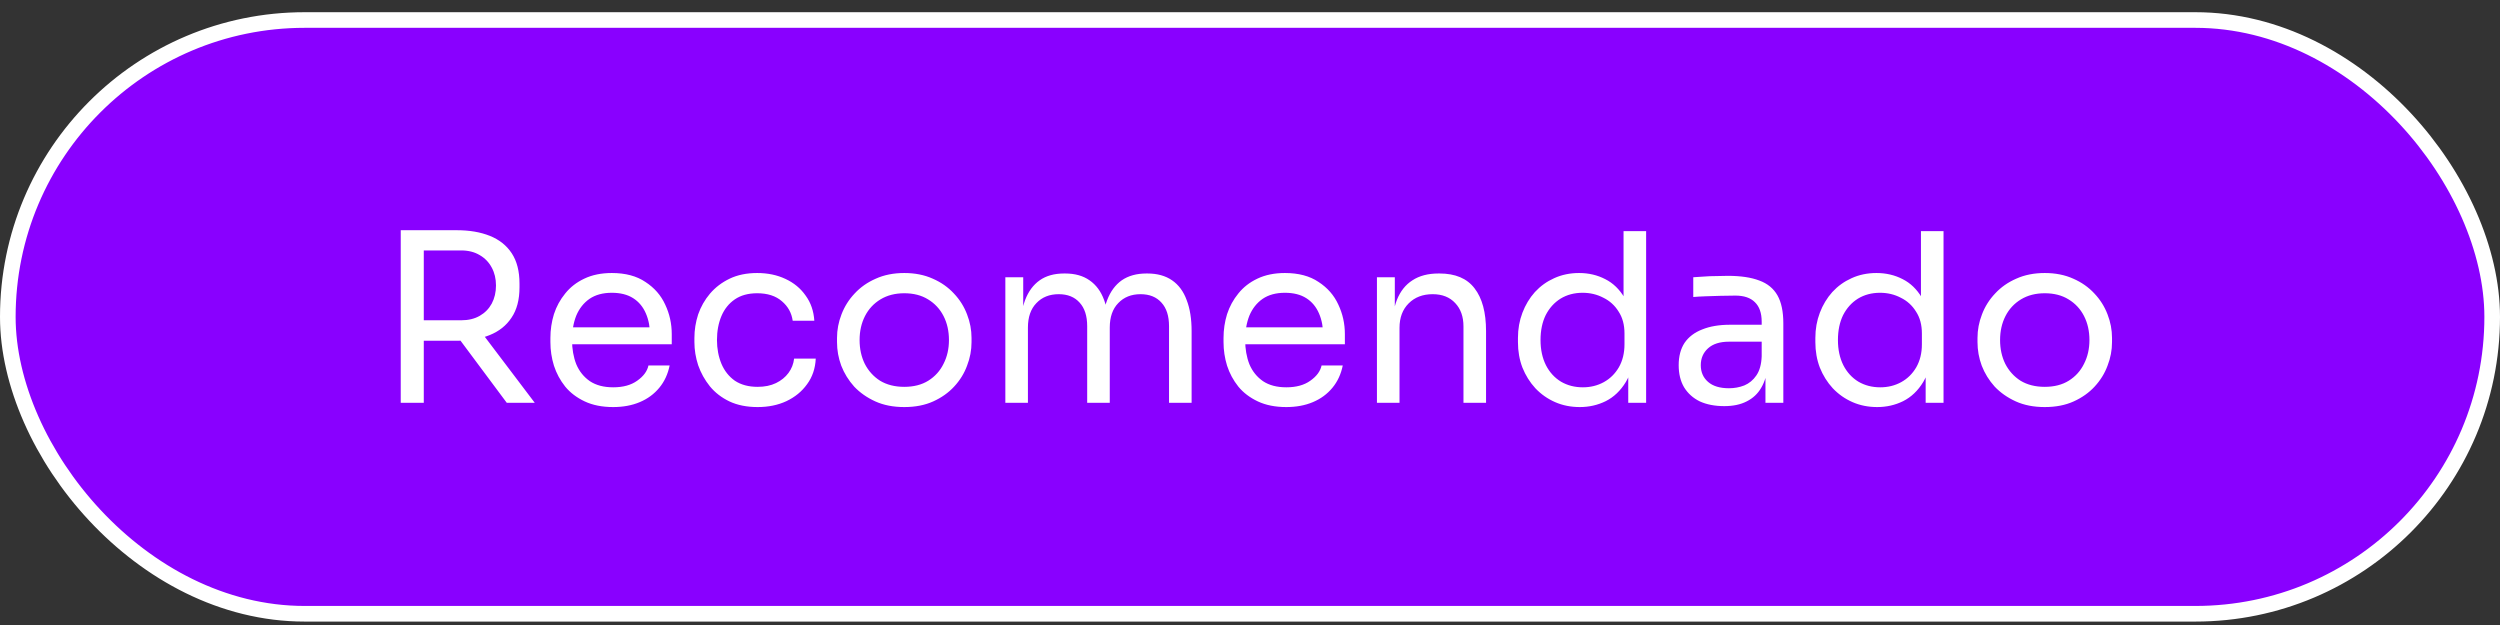
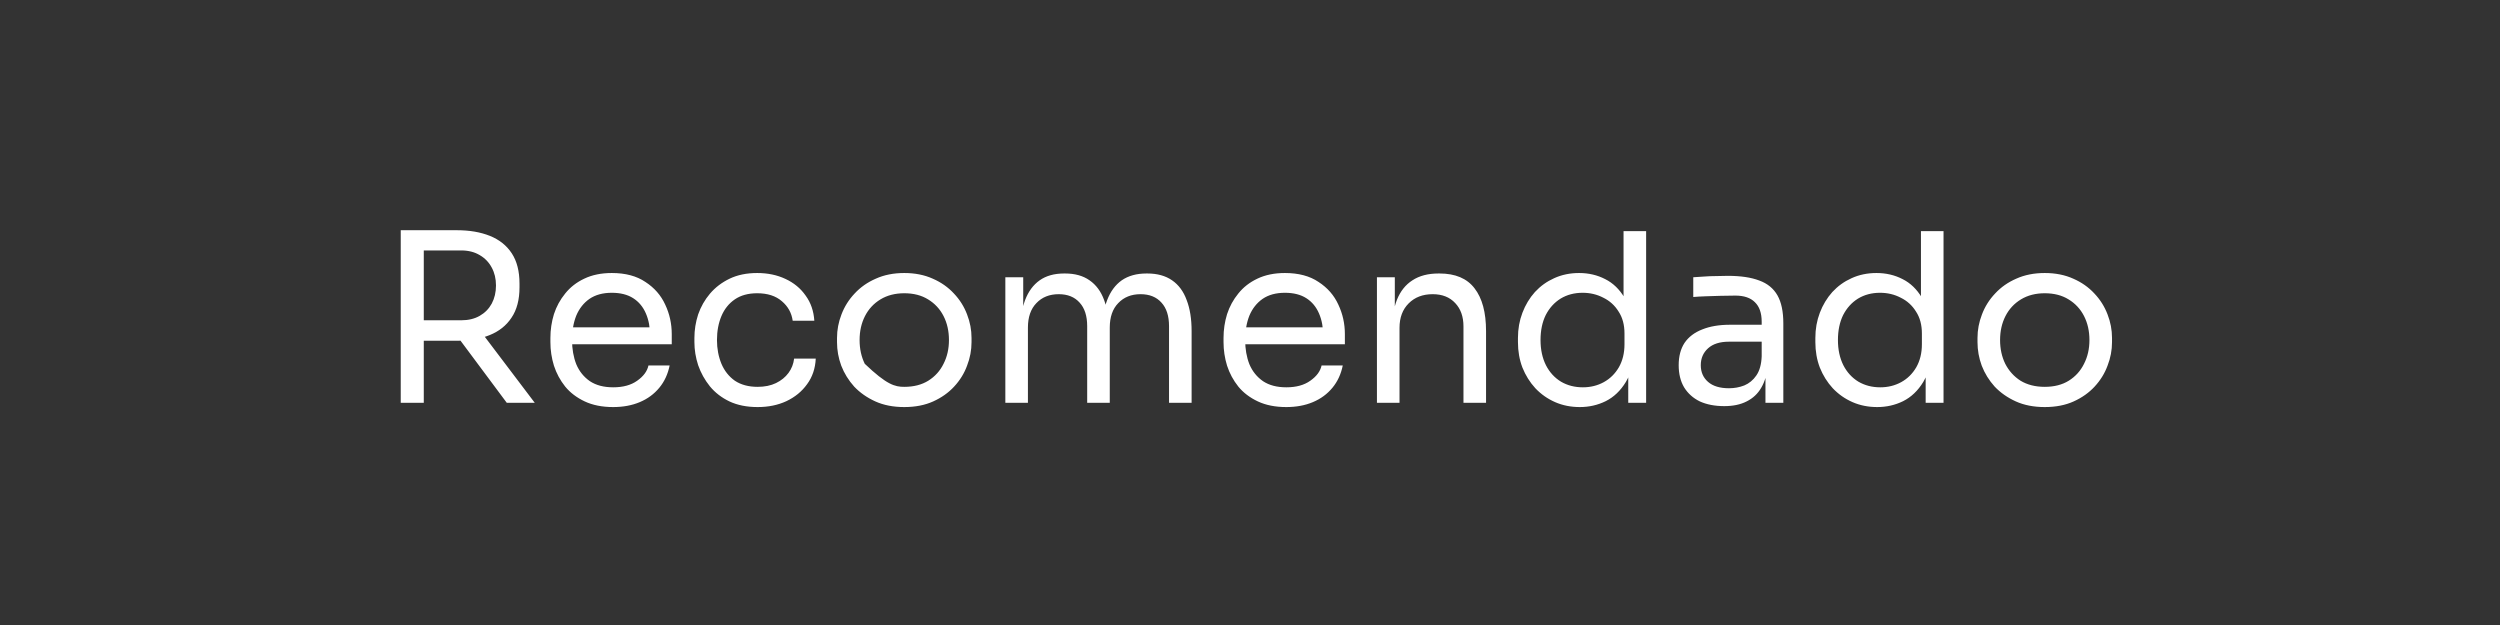
<svg xmlns="http://www.w3.org/2000/svg" width="160" height="40" viewBox="0 0 160 40" fill="none">
  <rect x="0" y="0" width="160" height="40" fill="#333333" stroke="none" />
-   <rect x="0.5" y="1.281" width="159" height="38" rx="19" fill="#8900FF" />
-   <rect x="0.5" y="1.281" width="159" height="38" rx="19" stroke="white" />
-   <path d="M25.647 25.781V14.734H27.122V25.781H25.647ZM32.435 25.781L28.793 20.89H30.524L34.226 25.781H32.435ZM26.565 21.808V20.498H29.515C29.977 20.498 30.373 20.403 30.704 20.212C31.035 20.022 31.291 19.761 31.472 19.43C31.652 19.089 31.743 18.702 31.743 18.271C31.743 17.839 31.652 17.458 31.472 17.127C31.291 16.786 31.035 16.52 30.704 16.329C30.373 16.129 29.977 16.028 29.515 16.028H26.565V14.734H29.244C30.047 14.734 30.749 14.854 31.351 15.095C31.953 15.336 32.42 15.707 32.751 16.209C33.082 16.711 33.248 17.358 33.248 18.151V18.391C33.248 19.184 33.077 19.831 32.736 20.333C32.405 20.834 31.938 21.206 31.336 21.447C30.744 21.687 30.047 21.808 29.244 21.808H26.565ZM39.245 26.052C38.542 26.052 37.935 25.932 37.423 25.691C36.912 25.45 36.495 25.134 36.174 24.743C35.853 24.341 35.612 23.895 35.452 23.403C35.301 22.912 35.226 22.41 35.226 21.898V21.627C35.226 21.105 35.301 20.599 35.452 20.107C35.612 19.615 35.853 19.174 36.174 18.783C36.495 18.381 36.902 18.065 37.393 17.834C37.895 17.594 38.482 17.473 39.154 17.473C40.027 17.473 40.745 17.664 41.306 18.045C41.878 18.416 42.3 18.898 42.571 19.49C42.852 20.082 42.992 20.714 42.992 21.386V22.034H35.858V20.95H41.939L41.608 21.537C41.608 20.965 41.517 20.473 41.337 20.062C41.156 19.64 40.885 19.314 40.524 19.084C40.163 18.853 39.706 18.738 39.154 18.738C38.582 18.738 38.106 18.868 37.724 19.129C37.353 19.39 37.072 19.746 36.882 20.197C36.701 20.649 36.611 21.171 36.611 21.763C36.611 22.335 36.701 22.851 36.882 23.313C37.072 23.764 37.363 24.126 37.754 24.397C38.146 24.657 38.642 24.788 39.245 24.788C39.877 24.788 40.388 24.647 40.78 24.366C41.181 24.085 41.422 23.759 41.502 23.388H42.857C42.746 23.94 42.526 24.417 42.194 24.818C41.863 25.219 41.447 25.525 40.945 25.736C40.444 25.947 39.877 26.052 39.245 26.052ZM48.49 26.052C47.798 26.052 47.196 25.932 46.684 25.691C46.182 25.45 45.766 25.129 45.435 24.728C45.104 24.316 44.853 23.865 44.682 23.373C44.522 22.881 44.442 22.39 44.442 21.898V21.627C44.442 21.116 44.522 20.614 44.682 20.122C44.853 19.631 45.104 19.189 45.435 18.798C45.776 18.396 46.197 18.075 46.699 17.834C47.201 17.594 47.788 17.473 48.46 17.473C49.133 17.473 49.734 17.599 50.266 17.849C50.808 18.1 51.24 18.456 51.561 18.918C51.892 19.37 52.077 19.906 52.117 20.529H50.733C50.663 20.027 50.432 19.61 50.041 19.279C49.649 18.938 49.122 18.768 48.46 18.768C47.888 18.768 47.412 18.898 47.03 19.159C46.649 19.42 46.363 19.776 46.172 20.227C45.982 20.679 45.886 21.191 45.886 21.763C45.886 22.314 45.982 22.821 46.172 23.283C46.363 23.734 46.649 24.096 47.03 24.366C47.422 24.627 47.908 24.758 48.49 24.758C48.942 24.758 49.333 24.677 49.664 24.517C49.995 24.356 50.261 24.141 50.462 23.87C50.663 23.599 50.783 23.293 50.823 22.952H52.208C52.178 23.584 51.992 24.131 51.651 24.592C51.32 25.054 50.878 25.415 50.327 25.676C49.785 25.927 49.173 26.052 48.49 26.052ZM57.874 26.052C57.171 26.052 56.554 25.932 56.022 25.691C55.491 25.45 55.039 25.134 54.668 24.743C54.307 24.341 54.031 23.895 53.84 23.403C53.659 22.912 53.569 22.41 53.569 21.898V21.627C53.569 21.116 53.664 20.614 53.855 20.122C54.046 19.62 54.327 19.174 54.698 18.783C55.069 18.381 55.521 18.065 56.053 17.834C56.584 17.594 57.191 17.473 57.874 17.473C58.556 17.473 59.163 17.594 59.695 17.834C60.227 18.065 60.678 18.381 61.049 18.783C61.421 19.174 61.702 19.62 61.892 20.122C62.083 20.614 62.178 21.116 62.178 21.627V21.898C62.178 22.41 62.083 22.912 61.892 23.403C61.712 23.895 61.436 24.341 61.064 24.743C60.703 25.134 60.257 25.45 59.725 25.691C59.193 25.932 58.576 26.052 57.874 26.052ZM57.874 24.758C58.476 24.758 58.987 24.627 59.409 24.366C59.84 24.096 60.166 23.734 60.387 23.283C60.618 22.831 60.733 22.325 60.733 21.763C60.733 21.191 60.618 20.679 60.387 20.227C60.156 19.776 59.825 19.42 59.394 19.159C58.972 18.898 58.466 18.768 57.874 18.768C57.292 18.768 56.785 18.898 56.353 19.159C55.922 19.42 55.591 19.776 55.36 20.227C55.129 20.679 55.014 21.191 55.014 21.763C55.014 22.325 55.124 22.831 55.345 23.283C55.576 23.734 55.902 24.096 56.323 24.366C56.755 24.627 57.272 24.758 57.874 24.758ZM64.342 25.781V17.744H65.486V21.191H65.305C65.305 20.408 65.406 19.746 65.606 19.204C65.817 18.652 66.128 18.231 66.54 17.94C66.951 17.649 67.473 17.503 68.105 17.503H68.165C68.797 17.503 69.319 17.649 69.73 17.94C70.152 18.231 70.463 18.652 70.664 19.204C70.864 19.746 70.965 20.408 70.965 21.191H70.543C70.543 20.408 70.648 19.746 70.859 19.204C71.07 18.652 71.381 18.231 71.792 17.94C72.214 17.649 72.741 17.503 73.373 17.503H73.433C74.065 17.503 74.592 17.649 75.013 17.94C75.435 18.231 75.746 18.652 75.946 19.204C76.157 19.746 76.263 20.408 76.263 21.191V25.781H74.818V20.875C74.818 20.223 74.657 19.721 74.336 19.37C74.015 19.008 73.568 18.828 72.996 18.828C72.404 18.828 71.928 19.018 71.567 19.4C71.205 19.771 71.025 20.293 71.025 20.965V25.781H69.58V20.875C69.58 20.223 69.419 19.721 69.098 19.37C68.777 19.008 68.331 18.828 67.759 18.828C67.167 18.828 66.69 19.018 66.329 19.4C65.968 19.771 65.787 20.293 65.787 20.965V25.781H64.342ZM82.325 26.052C81.622 26.052 81.015 25.932 80.503 25.691C79.992 25.45 79.575 25.134 79.254 24.743C78.933 24.341 78.692 23.895 78.532 23.403C78.381 22.912 78.306 22.41 78.306 21.898V21.627C78.306 21.105 78.381 20.599 78.532 20.107C78.692 19.615 78.933 19.174 79.254 18.783C79.575 18.381 79.982 18.065 80.473 17.834C80.975 17.594 81.562 17.473 82.234 17.473C83.107 17.473 83.825 17.664 84.387 18.045C84.959 18.416 85.38 18.898 85.651 19.49C85.932 20.082 86.072 20.714 86.072 21.386V22.034H78.938V20.95H85.019L84.688 21.537C84.688 20.965 84.597 20.473 84.417 20.062C84.236 19.64 83.965 19.314 83.604 19.084C83.243 18.853 82.786 18.738 82.234 18.738C81.662 18.738 81.186 18.868 80.805 19.129C80.433 19.39 80.152 19.746 79.962 20.197C79.781 20.649 79.691 21.171 79.691 21.763C79.691 22.335 79.781 22.851 79.962 23.313C80.152 23.764 80.443 24.126 80.835 24.397C81.226 24.657 81.723 24.788 82.325 24.788C82.957 24.788 83.469 24.647 83.86 24.366C84.261 24.085 84.502 23.759 84.582 23.388H85.937C85.826 23.94 85.606 24.417 85.275 24.818C84.943 25.219 84.527 25.525 84.025 25.736C83.524 25.947 82.957 26.052 82.325 26.052ZM88.124 25.781V17.744H89.268V21.191H89.087C89.087 20.398 89.192 19.731 89.403 19.189C89.624 18.637 89.955 18.221 90.396 17.94C90.838 17.649 91.395 17.503 92.067 17.503H92.127C93.141 17.503 93.888 17.819 94.37 18.451C94.862 19.084 95.107 19.997 95.107 21.191V25.781H93.662V20.89C93.662 20.268 93.487 19.771 93.136 19.4C92.784 19.018 92.303 18.828 91.691 18.828C91.059 18.828 90.547 19.023 90.156 19.415C89.764 19.806 89.569 20.328 89.569 20.98V25.781H88.124ZM101.107 26.052C100.535 26.052 100.009 25.947 99.527 25.736C99.045 25.525 98.624 25.229 98.263 24.848C97.912 24.467 97.636 24.025 97.435 23.524C97.244 23.022 97.149 22.48 97.149 21.898V21.627C97.149 21.055 97.244 20.518 97.435 20.017C97.626 19.515 97.891 19.074 98.233 18.692C98.584 18.311 98.995 18.015 99.467 17.804C99.948 17.584 100.48 17.473 101.062 17.473C101.674 17.473 102.231 17.604 102.733 17.864C103.235 18.115 103.646 18.512 103.967 19.053C104.288 19.595 104.469 20.298 104.509 21.161L103.907 20.197V14.794H105.352V25.781H104.208V22.214H104.629C104.589 23.127 104.398 23.87 104.057 24.442C103.716 25.004 103.285 25.415 102.763 25.676C102.251 25.927 101.699 26.052 101.107 26.052ZM101.303 24.788C101.795 24.788 102.241 24.677 102.643 24.457C103.044 24.236 103.365 23.92 103.606 23.509C103.847 23.087 103.967 22.596 103.967 22.034V21.341C103.967 20.789 103.842 20.323 103.591 19.942C103.35 19.55 103.024 19.254 102.612 19.053C102.211 18.843 101.77 18.738 101.288 18.738C100.756 18.738 100.285 18.863 99.873 19.114C99.472 19.365 99.156 19.716 98.925 20.167C98.704 20.619 98.594 21.151 98.594 21.763C98.594 22.375 98.709 22.912 98.94 23.373C99.171 23.825 99.492 24.176 99.903 24.427C100.315 24.668 100.781 24.788 101.303 24.788ZM112.989 25.781V23.373H112.748V20.589C112.748 20.037 112.603 19.62 112.312 19.34C112.031 19.058 111.615 18.918 111.063 18.918C110.752 18.918 110.431 18.923 110.1 18.933C109.768 18.943 109.452 18.953 109.151 18.963C108.85 18.973 108.589 18.988 108.369 19.008V17.744C108.589 17.724 108.82 17.709 109.061 17.699C109.312 17.679 109.568 17.669 109.829 17.669C110.089 17.659 110.34 17.654 110.581 17.654C111.404 17.654 112.076 17.754 112.598 17.955C113.12 18.145 113.506 18.462 113.757 18.903C114.008 19.345 114.133 19.942 114.133 20.694V25.781H112.989ZM110.355 25.992C109.753 25.992 109.232 25.892 108.79 25.691C108.359 25.48 108.023 25.179 107.782 24.788C107.551 24.397 107.436 23.925 107.436 23.373C107.436 22.801 107.561 22.325 107.812 21.943C108.073 21.562 108.449 21.276 108.941 21.085C109.432 20.885 110.024 20.784 110.717 20.784H112.899V21.868H110.656C110.074 21.868 109.628 22.009 109.317 22.29C109.006 22.57 108.85 22.932 108.85 23.373C108.85 23.815 109.006 24.171 109.317 24.442C109.628 24.713 110.074 24.848 110.656 24.848C110.998 24.848 111.324 24.788 111.635 24.668C111.946 24.537 112.202 24.326 112.402 24.035C112.613 23.734 112.728 23.323 112.748 22.801L113.14 23.373C113.09 23.945 112.949 24.427 112.718 24.818C112.498 25.199 112.187 25.49 111.785 25.691C111.394 25.892 110.917 25.992 110.355 25.992ZM120.141 26.052C119.569 26.052 119.043 25.947 118.561 25.736C118.079 25.525 117.658 25.229 117.297 24.848C116.946 24.467 116.67 24.025 116.469 23.524C116.278 23.022 116.183 22.48 116.183 21.898V21.627C116.183 21.055 116.278 20.518 116.469 20.017C116.66 19.515 116.926 19.074 117.267 18.692C117.618 18.311 118.029 18.015 118.501 17.804C118.982 17.584 119.514 17.473 120.096 17.473C120.708 17.473 121.265 17.604 121.767 17.864C122.269 18.115 122.68 18.512 123.001 19.053C123.322 19.595 123.503 20.298 123.543 21.161L122.941 20.197V14.794H124.386V25.781H123.242V22.214H123.663C123.623 23.127 123.432 23.87 123.091 24.442C122.75 25.004 122.319 25.415 121.797 25.676C121.285 25.927 120.733 26.052 120.141 26.052ZM120.337 24.788C120.829 24.788 121.275 24.677 121.677 24.457C122.078 24.236 122.399 23.92 122.64 23.509C122.881 23.087 123.001 22.596 123.001 22.034V21.341C123.001 20.789 122.876 20.323 122.625 19.942C122.384 19.55 122.058 19.254 121.646 19.053C121.245 18.843 120.804 18.738 120.322 18.738C119.79 18.738 119.319 18.863 118.907 19.114C118.506 19.365 118.19 19.716 117.959 20.167C117.738 20.619 117.628 21.151 117.628 21.763C117.628 22.375 117.743 22.912 117.974 23.373C118.205 23.825 118.526 24.176 118.937 24.427C119.349 24.668 119.815 24.788 120.337 24.788ZM130.864 26.052C130.162 26.052 129.545 25.932 129.013 25.691C128.481 25.45 128.03 25.134 127.659 24.743C127.297 24.341 127.021 23.895 126.831 23.403C126.65 22.912 126.56 22.41 126.56 21.898V21.627C126.56 21.116 126.655 20.614 126.846 20.122C127.036 19.62 127.317 19.174 127.689 18.783C128.06 18.381 128.511 18.065 129.043 17.834C129.575 17.594 130.182 17.473 130.864 17.473C131.547 17.473 132.154 17.594 132.686 17.834C133.217 18.065 133.669 18.381 134.04 18.783C134.411 19.174 134.692 19.62 134.883 20.122C135.074 20.614 135.169 21.116 135.169 21.627V21.898C135.169 22.41 135.074 22.912 134.883 23.403C134.702 23.895 134.426 24.341 134.055 24.743C133.694 25.134 133.247 25.45 132.716 25.691C132.184 25.932 131.567 26.052 130.864 26.052ZM130.864 24.758C131.466 24.758 131.978 24.627 132.4 24.366C132.831 24.096 133.157 23.734 133.378 23.283C133.609 22.831 133.724 22.325 133.724 21.763C133.724 21.191 133.609 20.679 133.378 20.227C133.147 19.776 132.816 19.42 132.385 19.159C131.963 18.898 131.456 18.768 130.864 18.768C130.282 18.768 129.776 18.898 129.344 19.159C128.913 19.42 128.582 19.776 128.351 20.227C128.12 20.679 128.005 21.191 128.005 21.763C128.005 22.325 128.115 22.831 128.336 23.283C128.567 23.734 128.893 24.096 129.314 24.366C129.746 24.627 130.262 24.758 130.864 24.758Z" fill="white" />
+   <path d="M25.647 25.781V14.734H27.122V25.781H25.647ZM32.435 25.781L28.793 20.89H30.524L34.226 25.781H32.435ZM26.565 21.808V20.498H29.515C29.977 20.498 30.373 20.403 30.704 20.212C31.035 20.022 31.291 19.761 31.472 19.43C31.652 19.089 31.743 18.702 31.743 18.271C31.743 17.839 31.652 17.458 31.472 17.127C31.291 16.786 31.035 16.52 30.704 16.329C30.373 16.129 29.977 16.028 29.515 16.028H26.565V14.734H29.244C30.047 14.734 30.749 14.854 31.351 15.095C31.953 15.336 32.42 15.707 32.751 16.209C33.082 16.711 33.248 17.358 33.248 18.151V18.391C33.248 19.184 33.077 19.831 32.736 20.333C32.405 20.834 31.938 21.206 31.336 21.447C30.744 21.687 30.047 21.808 29.244 21.808H26.565ZM39.245 26.052C38.542 26.052 37.935 25.932 37.423 25.691C36.912 25.45 36.495 25.134 36.174 24.743C35.853 24.341 35.612 23.895 35.452 23.403C35.301 22.912 35.226 22.41 35.226 21.898V21.627C35.226 21.105 35.301 20.599 35.452 20.107C35.612 19.615 35.853 19.174 36.174 18.783C36.495 18.381 36.902 18.065 37.393 17.834C37.895 17.594 38.482 17.473 39.154 17.473C40.027 17.473 40.745 17.664 41.306 18.045C41.878 18.416 42.3 18.898 42.571 19.49C42.852 20.082 42.992 20.714 42.992 21.386V22.034H35.858V20.95H41.939L41.608 21.537C41.608 20.965 41.517 20.473 41.337 20.062C41.156 19.64 40.885 19.314 40.524 19.084C40.163 18.853 39.706 18.738 39.154 18.738C38.582 18.738 38.106 18.868 37.724 19.129C37.353 19.39 37.072 19.746 36.882 20.197C36.701 20.649 36.611 21.171 36.611 21.763C36.611 22.335 36.701 22.851 36.882 23.313C37.072 23.764 37.363 24.126 37.754 24.397C38.146 24.657 38.642 24.788 39.245 24.788C39.877 24.788 40.388 24.647 40.78 24.366C41.181 24.085 41.422 23.759 41.502 23.388H42.857C42.746 23.94 42.526 24.417 42.194 24.818C41.863 25.219 41.447 25.525 40.945 25.736C40.444 25.947 39.877 26.052 39.245 26.052ZM48.49 26.052C47.798 26.052 47.196 25.932 46.684 25.691C46.182 25.45 45.766 25.129 45.435 24.728C45.104 24.316 44.853 23.865 44.682 23.373C44.522 22.881 44.442 22.39 44.442 21.898V21.627C44.442 21.116 44.522 20.614 44.682 20.122C44.853 19.631 45.104 19.189 45.435 18.798C45.776 18.396 46.197 18.075 46.699 17.834C47.201 17.594 47.788 17.473 48.46 17.473C49.133 17.473 49.734 17.599 50.266 17.849C50.808 18.1 51.24 18.456 51.561 18.918C51.892 19.37 52.077 19.906 52.117 20.529H50.733C50.663 20.027 50.432 19.61 50.041 19.279C49.649 18.938 49.122 18.768 48.46 18.768C47.888 18.768 47.412 18.898 47.03 19.159C46.649 19.42 46.363 19.776 46.172 20.227C45.982 20.679 45.886 21.191 45.886 21.763C45.886 22.314 45.982 22.821 46.172 23.283C46.363 23.734 46.649 24.096 47.03 24.366C47.422 24.627 47.908 24.758 48.49 24.758C48.942 24.758 49.333 24.677 49.664 24.517C49.995 24.356 50.261 24.141 50.462 23.87C50.663 23.599 50.783 23.293 50.823 22.952H52.208C52.178 23.584 51.992 24.131 51.651 24.592C51.32 25.054 50.878 25.415 50.327 25.676C49.785 25.927 49.173 26.052 48.49 26.052ZM57.874 26.052C57.171 26.052 56.554 25.932 56.022 25.691C55.491 25.45 55.039 25.134 54.668 24.743C54.307 24.341 54.031 23.895 53.84 23.403C53.659 22.912 53.569 22.41 53.569 21.898V21.627C53.569 21.116 53.664 20.614 53.855 20.122C54.046 19.62 54.327 19.174 54.698 18.783C55.069 18.381 55.521 18.065 56.053 17.834C56.584 17.594 57.191 17.473 57.874 17.473C58.556 17.473 59.163 17.594 59.695 17.834C60.227 18.065 60.678 18.381 61.049 18.783C61.421 19.174 61.702 19.62 61.892 20.122C62.083 20.614 62.178 21.116 62.178 21.627V21.898C62.178 22.41 62.083 22.912 61.892 23.403C61.712 23.895 61.436 24.341 61.064 24.743C60.703 25.134 60.257 25.45 59.725 25.691C59.193 25.932 58.576 26.052 57.874 26.052ZM57.874 24.758C58.476 24.758 58.987 24.627 59.409 24.366C59.84 24.096 60.166 23.734 60.387 23.283C60.618 22.831 60.733 22.325 60.733 21.763C60.733 21.191 60.618 20.679 60.387 20.227C60.156 19.776 59.825 19.42 59.394 19.159C58.972 18.898 58.466 18.768 57.874 18.768C57.292 18.768 56.785 18.898 56.353 19.159C55.922 19.42 55.591 19.776 55.36 20.227C55.129 20.679 55.014 21.191 55.014 21.763C55.014 22.325 55.124 22.831 55.345 23.283C56.755 24.627 57.272 24.758 57.874 24.758ZM64.342 25.781V17.744H65.486V21.191H65.305C65.305 20.408 65.406 19.746 65.606 19.204C65.817 18.652 66.128 18.231 66.54 17.94C66.951 17.649 67.473 17.503 68.105 17.503H68.165C68.797 17.503 69.319 17.649 69.73 17.94C70.152 18.231 70.463 18.652 70.664 19.204C70.864 19.746 70.965 20.408 70.965 21.191H70.543C70.543 20.408 70.648 19.746 70.859 19.204C71.07 18.652 71.381 18.231 71.792 17.94C72.214 17.649 72.741 17.503 73.373 17.503H73.433C74.065 17.503 74.592 17.649 75.013 17.94C75.435 18.231 75.746 18.652 75.946 19.204C76.157 19.746 76.263 20.408 76.263 21.191V25.781H74.818V20.875C74.818 20.223 74.657 19.721 74.336 19.37C74.015 19.008 73.568 18.828 72.996 18.828C72.404 18.828 71.928 19.018 71.567 19.4C71.205 19.771 71.025 20.293 71.025 20.965V25.781H69.58V20.875C69.58 20.223 69.419 19.721 69.098 19.37C68.777 19.008 68.331 18.828 67.759 18.828C67.167 18.828 66.69 19.018 66.329 19.4C65.968 19.771 65.787 20.293 65.787 20.965V25.781H64.342ZM82.325 26.052C81.622 26.052 81.015 25.932 80.503 25.691C79.992 25.45 79.575 25.134 79.254 24.743C78.933 24.341 78.692 23.895 78.532 23.403C78.381 22.912 78.306 22.41 78.306 21.898V21.627C78.306 21.105 78.381 20.599 78.532 20.107C78.692 19.615 78.933 19.174 79.254 18.783C79.575 18.381 79.982 18.065 80.473 17.834C80.975 17.594 81.562 17.473 82.234 17.473C83.107 17.473 83.825 17.664 84.387 18.045C84.959 18.416 85.38 18.898 85.651 19.49C85.932 20.082 86.072 20.714 86.072 21.386V22.034H78.938V20.95H85.019L84.688 21.537C84.688 20.965 84.597 20.473 84.417 20.062C84.236 19.64 83.965 19.314 83.604 19.084C83.243 18.853 82.786 18.738 82.234 18.738C81.662 18.738 81.186 18.868 80.805 19.129C80.433 19.39 80.152 19.746 79.962 20.197C79.781 20.649 79.691 21.171 79.691 21.763C79.691 22.335 79.781 22.851 79.962 23.313C80.152 23.764 80.443 24.126 80.835 24.397C81.226 24.657 81.723 24.788 82.325 24.788C82.957 24.788 83.469 24.647 83.86 24.366C84.261 24.085 84.502 23.759 84.582 23.388H85.937C85.826 23.94 85.606 24.417 85.275 24.818C84.943 25.219 84.527 25.525 84.025 25.736C83.524 25.947 82.957 26.052 82.325 26.052ZM88.124 25.781V17.744H89.268V21.191H89.087C89.087 20.398 89.192 19.731 89.403 19.189C89.624 18.637 89.955 18.221 90.396 17.94C90.838 17.649 91.395 17.503 92.067 17.503H92.127C93.141 17.503 93.888 17.819 94.37 18.451C94.862 19.084 95.107 19.997 95.107 21.191V25.781H93.662V20.89C93.662 20.268 93.487 19.771 93.136 19.4C92.784 19.018 92.303 18.828 91.691 18.828C91.059 18.828 90.547 19.023 90.156 19.415C89.764 19.806 89.569 20.328 89.569 20.98V25.781H88.124ZM101.107 26.052C100.535 26.052 100.009 25.947 99.527 25.736C99.045 25.525 98.624 25.229 98.263 24.848C97.912 24.467 97.636 24.025 97.435 23.524C97.244 23.022 97.149 22.48 97.149 21.898V21.627C97.149 21.055 97.244 20.518 97.435 20.017C97.626 19.515 97.891 19.074 98.233 18.692C98.584 18.311 98.995 18.015 99.467 17.804C99.948 17.584 100.48 17.473 101.062 17.473C101.674 17.473 102.231 17.604 102.733 17.864C103.235 18.115 103.646 18.512 103.967 19.053C104.288 19.595 104.469 20.298 104.509 21.161L103.907 20.197V14.794H105.352V25.781H104.208V22.214H104.629C104.589 23.127 104.398 23.87 104.057 24.442C103.716 25.004 103.285 25.415 102.763 25.676C102.251 25.927 101.699 26.052 101.107 26.052ZM101.303 24.788C101.795 24.788 102.241 24.677 102.643 24.457C103.044 24.236 103.365 23.92 103.606 23.509C103.847 23.087 103.967 22.596 103.967 22.034V21.341C103.967 20.789 103.842 20.323 103.591 19.942C103.35 19.55 103.024 19.254 102.612 19.053C102.211 18.843 101.77 18.738 101.288 18.738C100.756 18.738 100.285 18.863 99.873 19.114C99.472 19.365 99.156 19.716 98.925 20.167C98.704 20.619 98.594 21.151 98.594 21.763C98.594 22.375 98.709 22.912 98.94 23.373C99.171 23.825 99.492 24.176 99.903 24.427C100.315 24.668 100.781 24.788 101.303 24.788ZM112.989 25.781V23.373H112.748V20.589C112.748 20.037 112.603 19.62 112.312 19.34C112.031 19.058 111.615 18.918 111.063 18.918C110.752 18.918 110.431 18.923 110.1 18.933C109.768 18.943 109.452 18.953 109.151 18.963C108.85 18.973 108.589 18.988 108.369 19.008V17.744C108.589 17.724 108.82 17.709 109.061 17.699C109.312 17.679 109.568 17.669 109.829 17.669C110.089 17.659 110.34 17.654 110.581 17.654C111.404 17.654 112.076 17.754 112.598 17.955C113.12 18.145 113.506 18.462 113.757 18.903C114.008 19.345 114.133 19.942 114.133 20.694V25.781H112.989ZM110.355 25.992C109.753 25.992 109.232 25.892 108.79 25.691C108.359 25.48 108.023 25.179 107.782 24.788C107.551 24.397 107.436 23.925 107.436 23.373C107.436 22.801 107.561 22.325 107.812 21.943C108.073 21.562 108.449 21.276 108.941 21.085C109.432 20.885 110.024 20.784 110.717 20.784H112.899V21.868H110.656C110.074 21.868 109.628 22.009 109.317 22.29C109.006 22.57 108.85 22.932 108.85 23.373C108.85 23.815 109.006 24.171 109.317 24.442C109.628 24.713 110.074 24.848 110.656 24.848C110.998 24.848 111.324 24.788 111.635 24.668C111.946 24.537 112.202 24.326 112.402 24.035C112.613 23.734 112.728 23.323 112.748 22.801L113.14 23.373C113.09 23.945 112.949 24.427 112.718 24.818C112.498 25.199 112.187 25.49 111.785 25.691C111.394 25.892 110.917 25.992 110.355 25.992ZM120.141 26.052C119.569 26.052 119.043 25.947 118.561 25.736C118.079 25.525 117.658 25.229 117.297 24.848C116.946 24.467 116.67 24.025 116.469 23.524C116.278 23.022 116.183 22.48 116.183 21.898V21.627C116.183 21.055 116.278 20.518 116.469 20.017C116.66 19.515 116.926 19.074 117.267 18.692C117.618 18.311 118.029 18.015 118.501 17.804C118.982 17.584 119.514 17.473 120.096 17.473C120.708 17.473 121.265 17.604 121.767 17.864C122.269 18.115 122.68 18.512 123.001 19.053C123.322 19.595 123.503 20.298 123.543 21.161L122.941 20.197V14.794H124.386V25.781H123.242V22.214H123.663C123.623 23.127 123.432 23.87 123.091 24.442C122.75 25.004 122.319 25.415 121.797 25.676C121.285 25.927 120.733 26.052 120.141 26.052ZM120.337 24.788C120.829 24.788 121.275 24.677 121.677 24.457C122.078 24.236 122.399 23.92 122.64 23.509C122.881 23.087 123.001 22.596 123.001 22.034V21.341C123.001 20.789 122.876 20.323 122.625 19.942C122.384 19.55 122.058 19.254 121.646 19.053C121.245 18.843 120.804 18.738 120.322 18.738C119.79 18.738 119.319 18.863 118.907 19.114C118.506 19.365 118.19 19.716 117.959 20.167C117.738 20.619 117.628 21.151 117.628 21.763C117.628 22.375 117.743 22.912 117.974 23.373C118.205 23.825 118.526 24.176 118.937 24.427C119.349 24.668 119.815 24.788 120.337 24.788ZM130.864 26.052C130.162 26.052 129.545 25.932 129.013 25.691C128.481 25.45 128.03 25.134 127.659 24.743C127.297 24.341 127.021 23.895 126.831 23.403C126.65 22.912 126.56 22.41 126.56 21.898V21.627C126.56 21.116 126.655 20.614 126.846 20.122C127.036 19.62 127.317 19.174 127.689 18.783C128.06 18.381 128.511 18.065 129.043 17.834C129.575 17.594 130.182 17.473 130.864 17.473C131.547 17.473 132.154 17.594 132.686 17.834C133.217 18.065 133.669 18.381 134.04 18.783C134.411 19.174 134.692 19.62 134.883 20.122C135.074 20.614 135.169 21.116 135.169 21.627V21.898C135.169 22.41 135.074 22.912 134.883 23.403C134.702 23.895 134.426 24.341 134.055 24.743C133.694 25.134 133.247 25.45 132.716 25.691C132.184 25.932 131.567 26.052 130.864 26.052ZM130.864 24.758C131.466 24.758 131.978 24.627 132.4 24.366C132.831 24.096 133.157 23.734 133.378 23.283C133.609 22.831 133.724 22.325 133.724 21.763C133.724 21.191 133.609 20.679 133.378 20.227C133.147 19.776 132.816 19.42 132.385 19.159C131.963 18.898 131.456 18.768 130.864 18.768C130.282 18.768 129.776 18.898 129.344 19.159C128.913 19.42 128.582 19.776 128.351 20.227C128.12 20.679 128.005 21.191 128.005 21.763C128.005 22.325 128.115 22.831 128.336 23.283C128.567 23.734 128.893 24.096 129.314 24.366C129.746 24.627 130.262 24.758 130.864 24.758Z" fill="white" />
</svg>